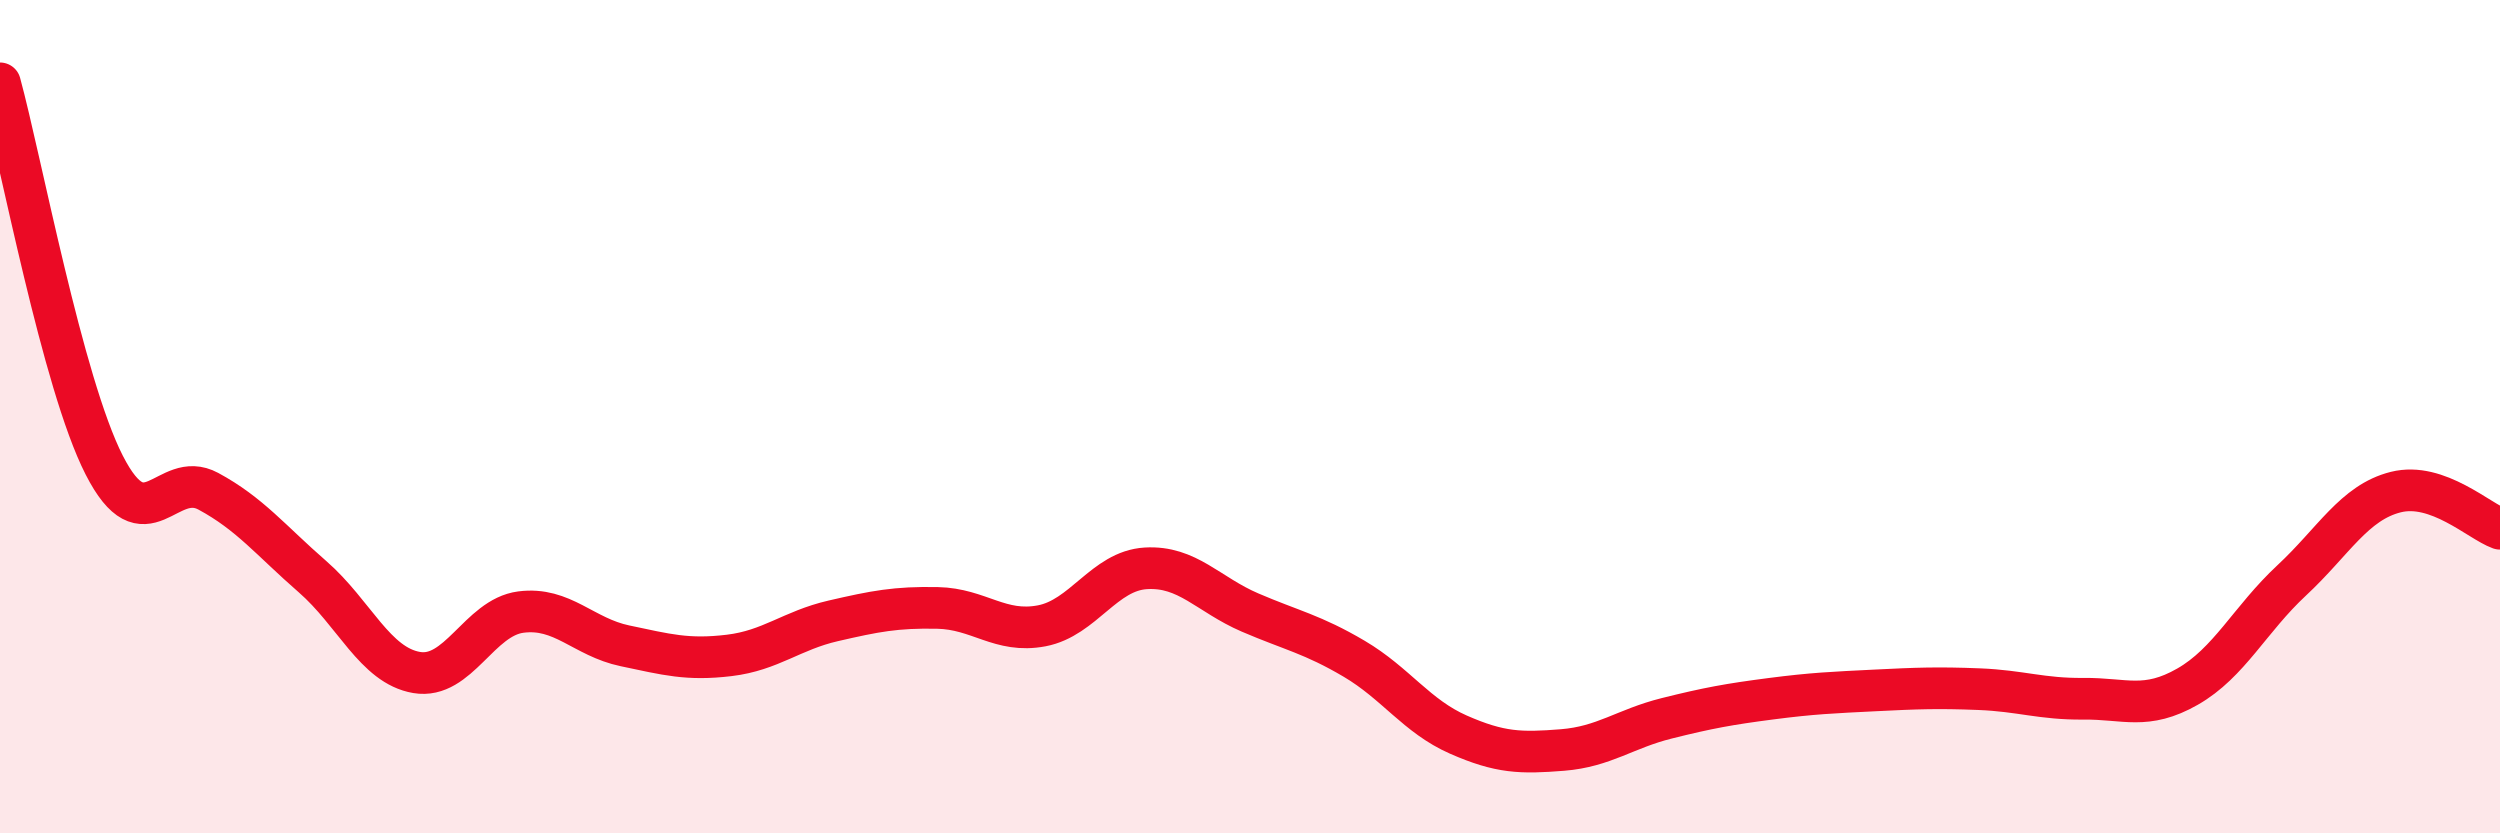
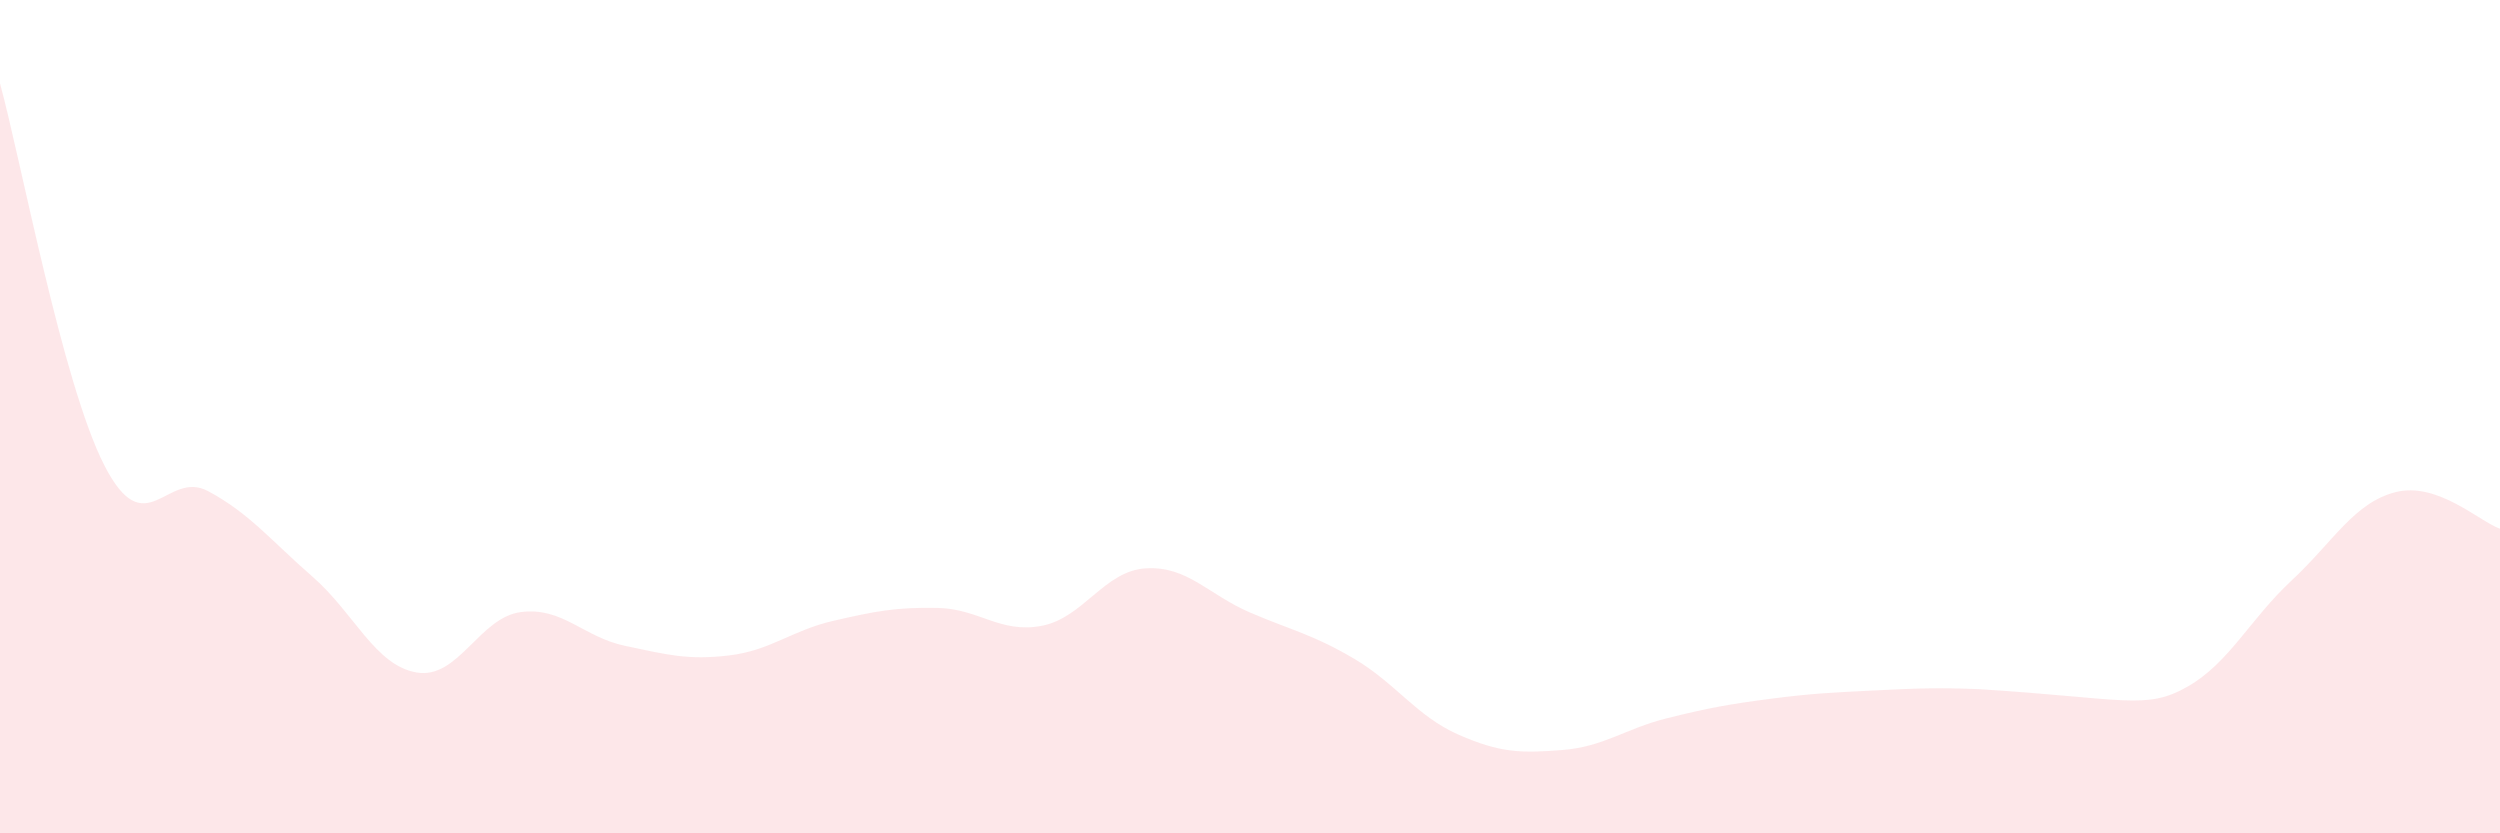
<svg xmlns="http://www.w3.org/2000/svg" width="60" height="20" viewBox="0 0 60 20">
-   <path d="M 0,2 C 0.5,3.83 1.5,9.2 2.5,11.16 C 3.5,13.12 4,11.25 5,11.79 C 6,12.33 6.5,12.97 7.5,13.84 C 8.5,14.71 9,15.97 10,16.14 C 11,16.31 11.5,14.82 12.5,14.69 C 13.5,14.56 14,15.29 15,15.5 C 16,15.71 16.5,15.85 17.5,15.73 C 18.5,15.61 19,15.13 20,14.9 C 21,14.67 21.5,14.57 22.5,14.59 C 23.5,14.61 24,15.21 25,15.02 C 26,14.83 26.5,13.7 27.5,13.64 C 28.5,13.58 29,14.27 30,14.7 C 31,15.13 31.5,15.22 32.5,15.81 C 33.5,16.4 34,17.19 35,17.63 C 36,18.07 36.5,18.08 37.5,18 C 38.5,17.92 39,17.49 40,17.24 C 41,16.99 41.5,16.9 42.5,16.77 C 43.5,16.64 44,16.62 45,16.57 C 46,16.52 46.5,16.5 47.5,16.54 C 48.5,16.58 49,16.78 50,16.77 C 51,16.76 51.5,17.05 52.5,16.48 C 53.5,15.91 54,14.86 55,13.93 C 56,13 56.5,12.06 57.5,11.81 C 58.5,11.56 59.5,12.51 60,12.69L60 20L0 20Z" fill="#EB0A25" opacity="0.1" stroke-linecap="round" stroke-linejoin="round" />
-   <path d="M 0,2 C 0.5,3.83 1.5,9.2 2.5,11.16 C 3.5,13.12 4,11.25 5,11.79 C 6,12.33 6.5,12.97 7.5,13.84 C 8.5,14.71 9,15.97 10,16.14 C 11,16.31 11.5,14.82 12.5,14.69 C 13.5,14.56 14,15.29 15,15.5 C 16,15.71 16.5,15.85 17.5,15.73 C 18.5,15.61 19,15.13 20,14.9 C 21,14.67 21.5,14.57 22.5,14.59 C 23.5,14.61 24,15.21 25,15.02 C 26,14.83 26.5,13.7 27.5,13.64 C 28.5,13.58 29,14.27 30,14.7 C 31,15.13 31.5,15.22 32.5,15.81 C 33.5,16.4 34,17.19 35,17.63 C 36,18.07 36.5,18.08 37.5,18 C 38.5,17.92 39,17.49 40,17.24 C 41,16.99 41.5,16.9 42.5,16.77 C 43.5,16.64 44,16.62 45,16.57 C 46,16.52 46.5,16.5 47.5,16.54 C 48.5,16.58 49,16.78 50,16.77 C 51,16.76 51.5,17.05 52.5,16.48 C 53.5,15.91 54,14.86 55,13.93 C 56,13 56.5,12.06 57.5,11.81 C 58.5,11.56 59.5,12.51 60,12.69" stroke="#EB0A25" stroke-width="1" fill="none" stroke-linecap="round" stroke-linejoin="round" />
+   <path d="M 0,2 C 0.5,3.83 1.5,9.2 2.5,11.16 C 3.5,13.12 4,11.25 5,11.79 C 6,12.33 6.5,12.97 7.5,13.84 C 8.5,14.71 9,15.97 10,16.14 C 11,16.31 11.5,14.82 12.5,14.69 C 13.5,14.56 14,15.29 15,15.5 C 16,15.71 16.5,15.85 17.5,15.73 C 18.5,15.61 19,15.13 20,14.9 C 21,14.67 21.5,14.57 22.5,14.59 C 23.5,14.61 24,15.21 25,15.02 C 26,14.83 26.5,13.7 27.5,13.64 C 28.5,13.58 29,14.27 30,14.7 C 31,15.13 31.5,15.22 32.5,15.81 C 33.5,16.4 34,17.19 35,17.63 C 36,18.07 36.5,18.08 37.5,18 C 38.5,17.92 39,17.49 40,17.24 C 41,16.99 41.5,16.9 42.5,16.77 C 43.5,16.64 44,16.62 45,16.57 C 46,16.52 46.5,16.5 47.5,16.54 C 51,16.76 51.5,17.05 52.5,16.48 C 53.5,15.91 54,14.86 55,13.93 C 56,13 56.5,12.06 57.5,11.81 C 58.5,11.56 59.5,12.51 60,12.69L60 20L0 20Z" fill="#EB0A25" opacity="0.1" stroke-linecap="round" stroke-linejoin="round" />
</svg>